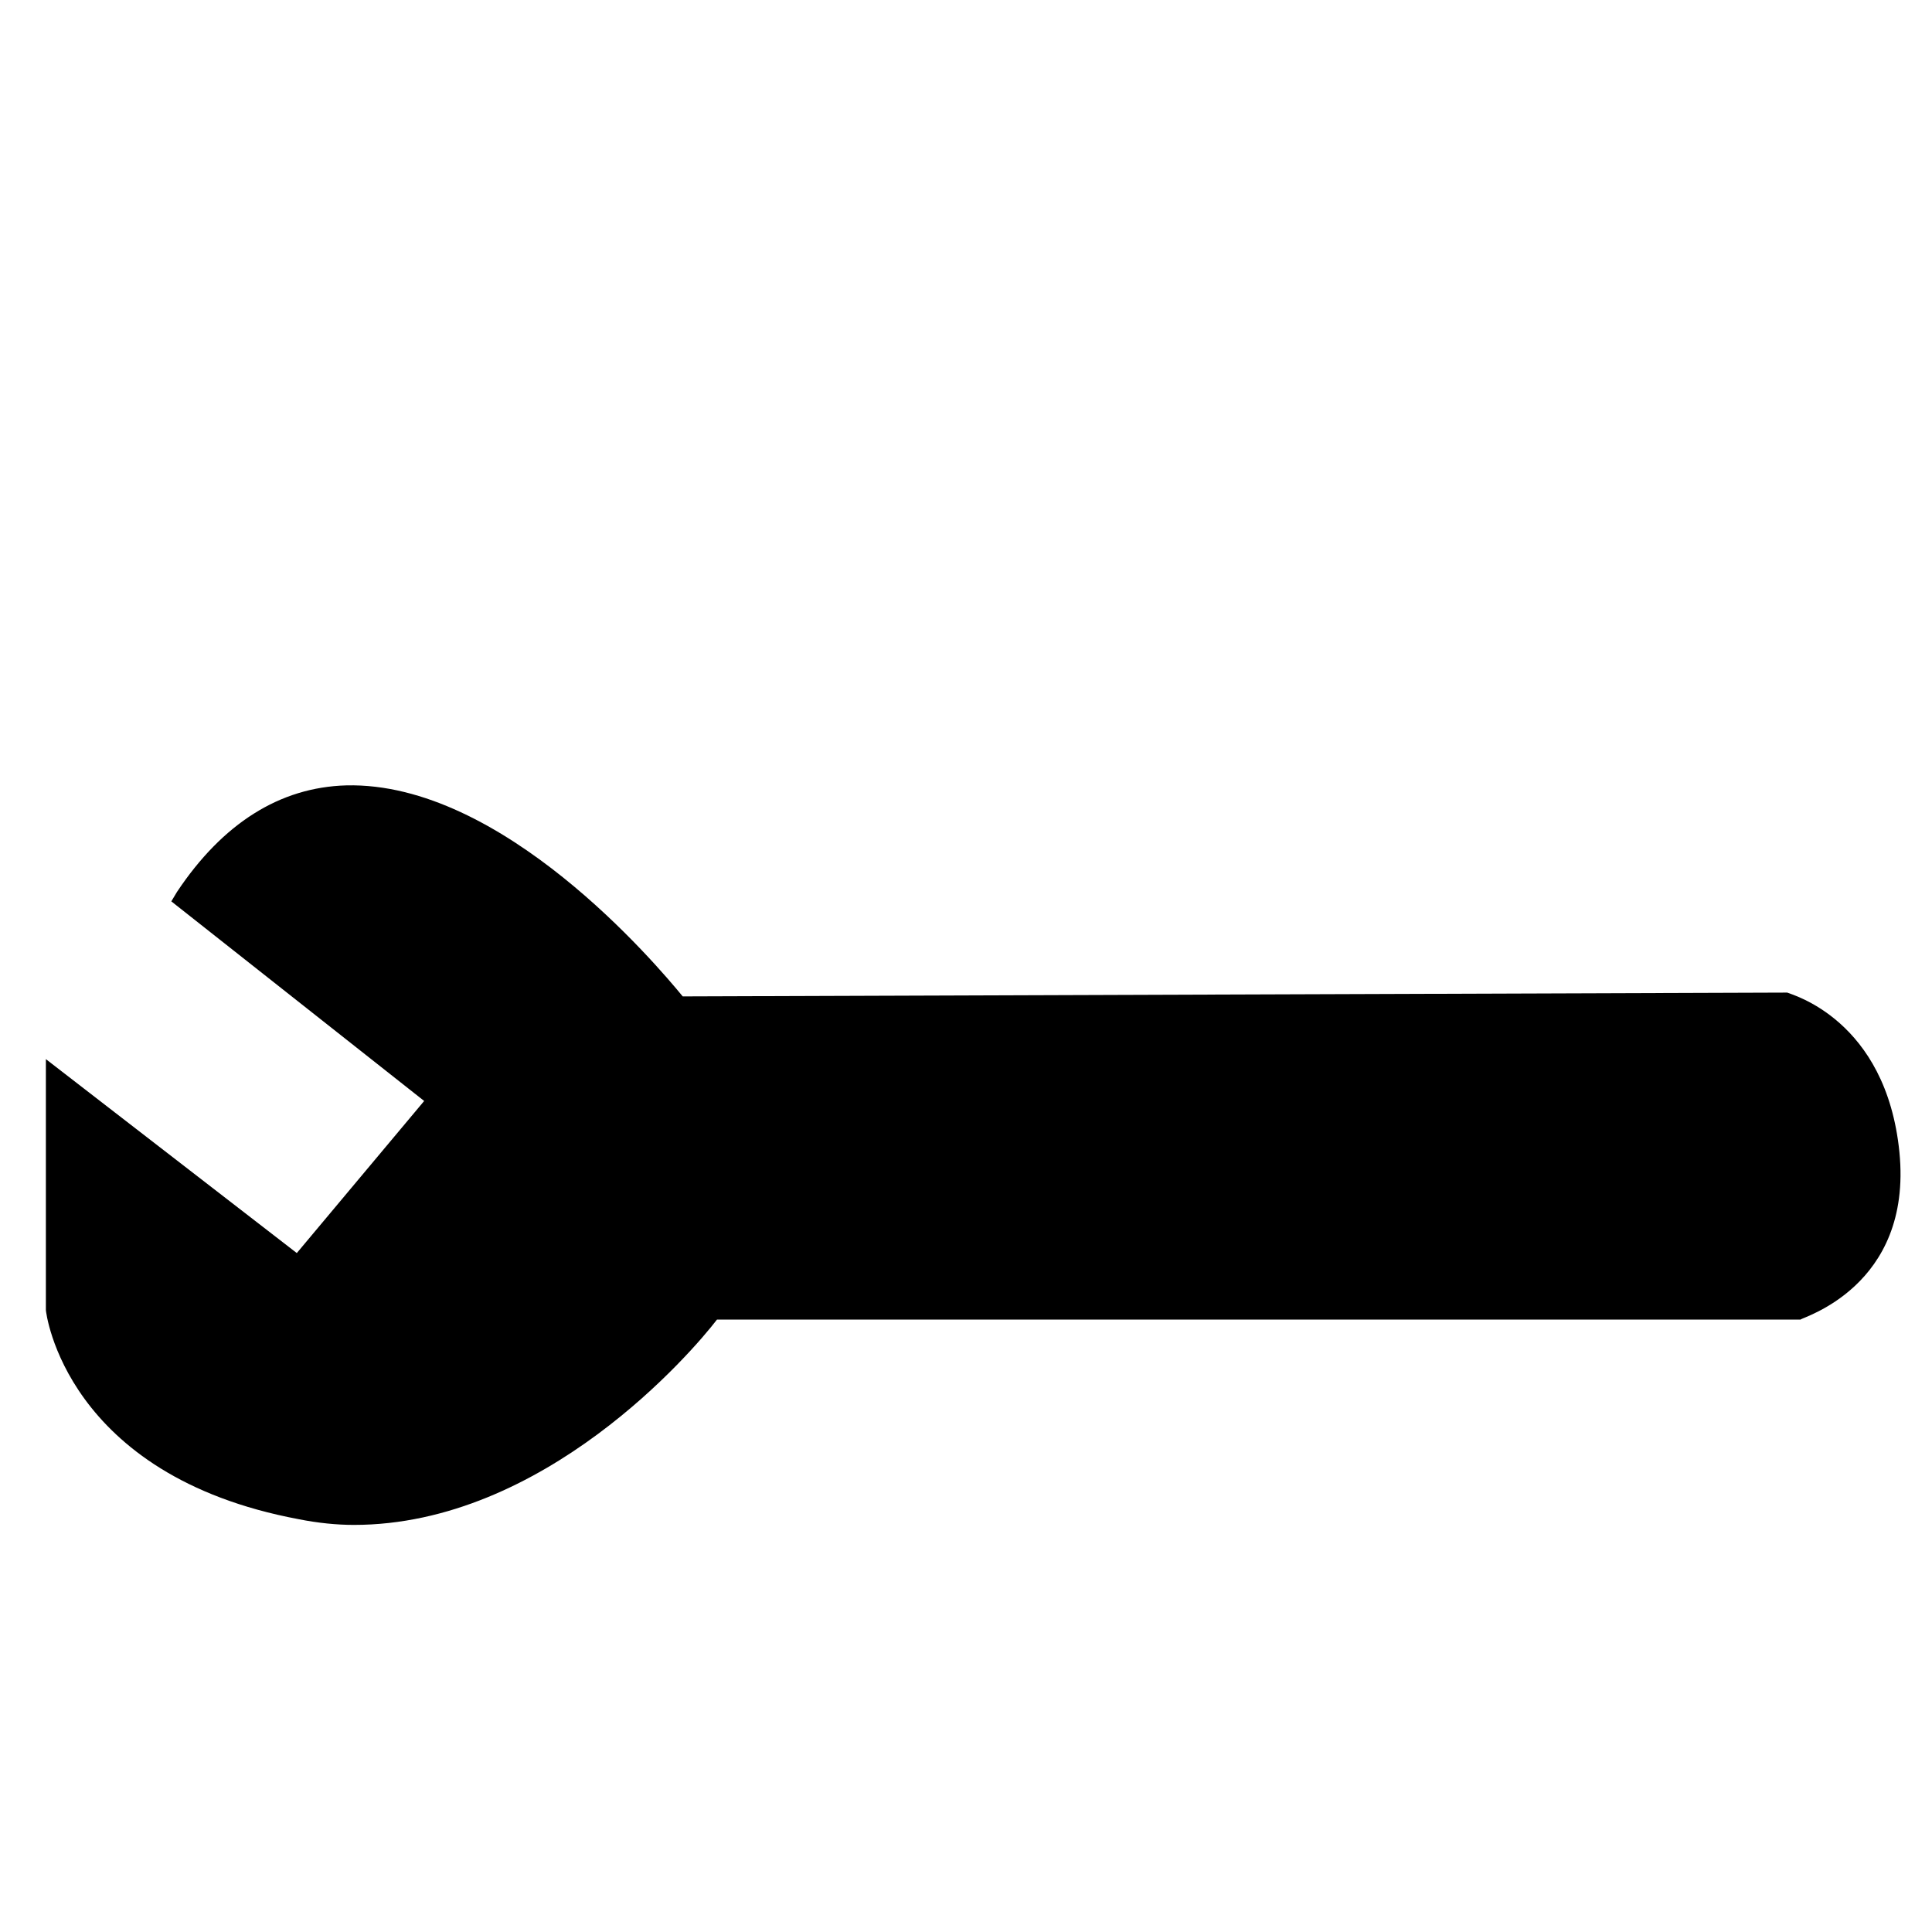
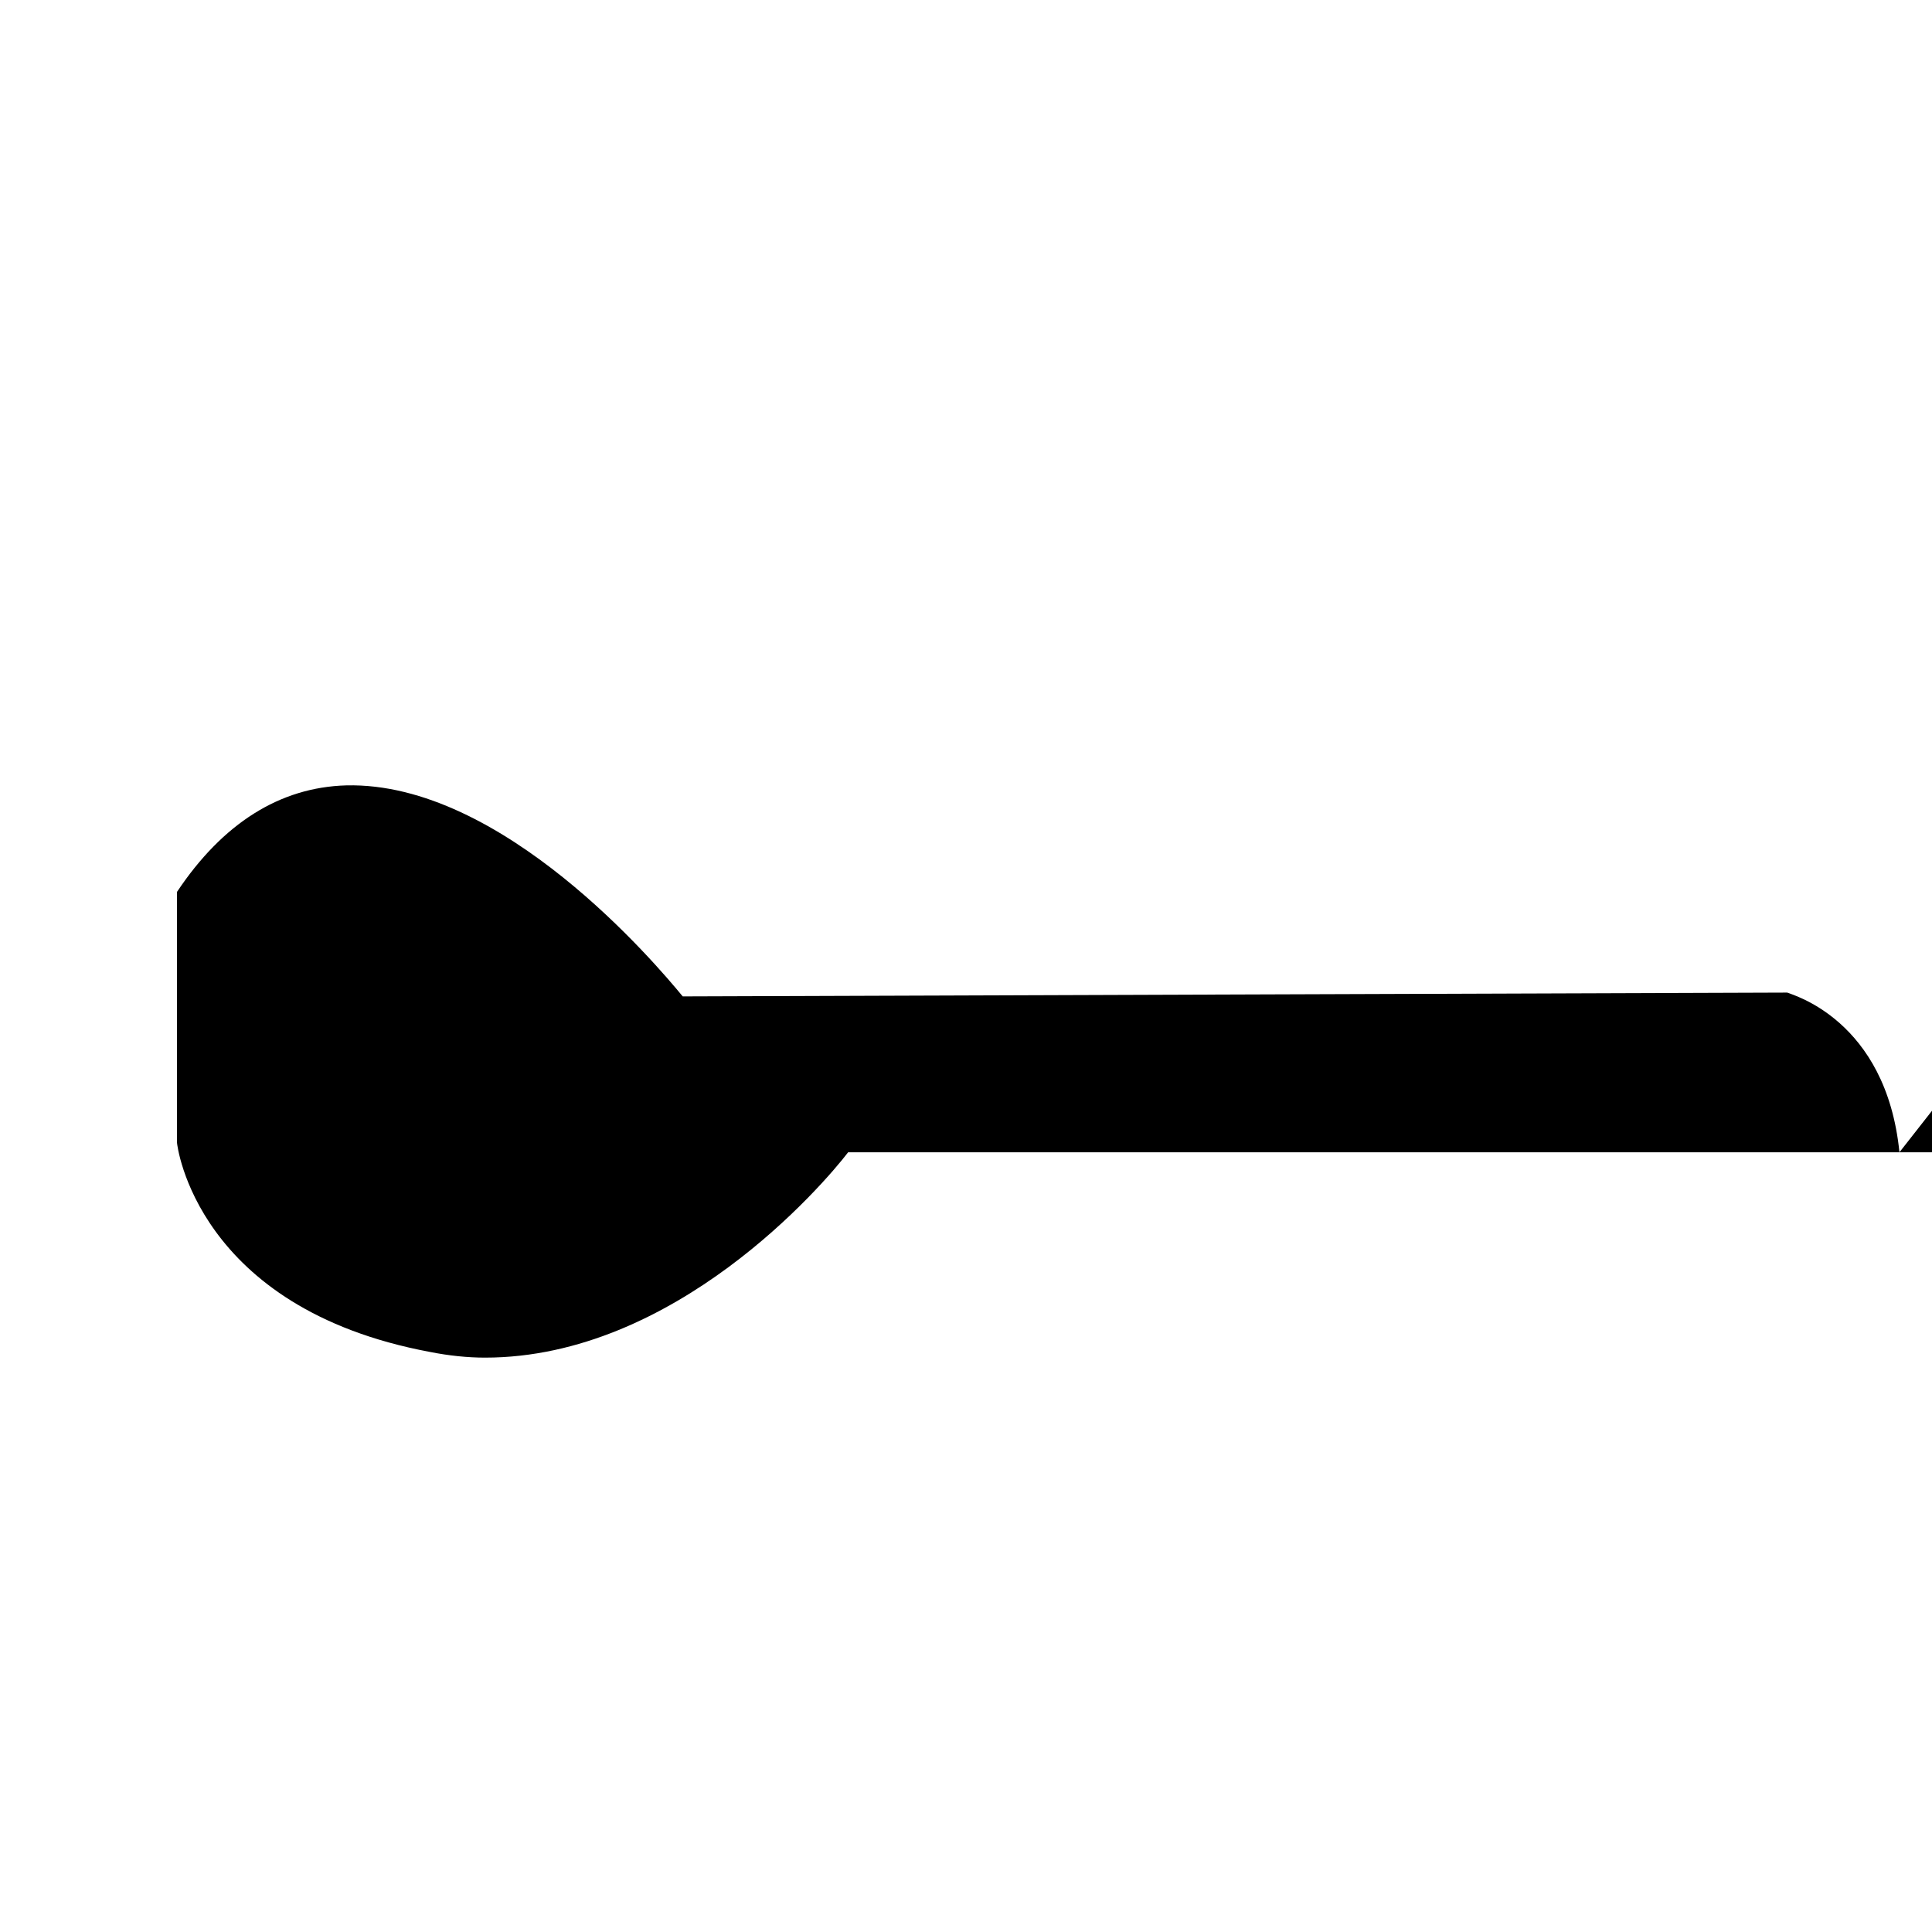
<svg xmlns="http://www.w3.org/2000/svg" fill="#000000" width="800px" height="800px" version="1.1" viewBox="144 144 512 512">
-   <path d="m647.37 449.37c-3.527-35.266-28.719-41.816-29.727-42.32h-0.504l-292.21 1.008c-7.055-8.566-47.863-56.93-89.176-55.922-17.633 0.504-32.746 10.078-44.84 28.215l-1.512 2.519 67.008 52.898-33.754 40.305-66.496-51.391v66.504c0 0.504 5.039 43.832 67.008 55.418 5.039 1.008 10.078 1.512 14.609 1.512 50.383 0 89.68-45.848 96.227-54.41h287.17c0-0.504 29.723-8.566 26.195-44.336z" />
+   <path d="m647.37 449.37c-3.527-35.266-28.719-41.816-29.727-42.32h-0.504l-292.21 1.008c-7.055-8.566-47.863-56.93-89.176-55.922-17.633 0.504-32.746 10.078-44.84 28.215v66.504c0 0.504 5.039 43.832 67.008 55.418 5.039 1.008 10.078 1.512 14.609 1.512 50.383 0 89.68-45.848 96.227-54.41h287.17c0-0.504 29.723-8.566 26.195-44.336z" />
</svg>